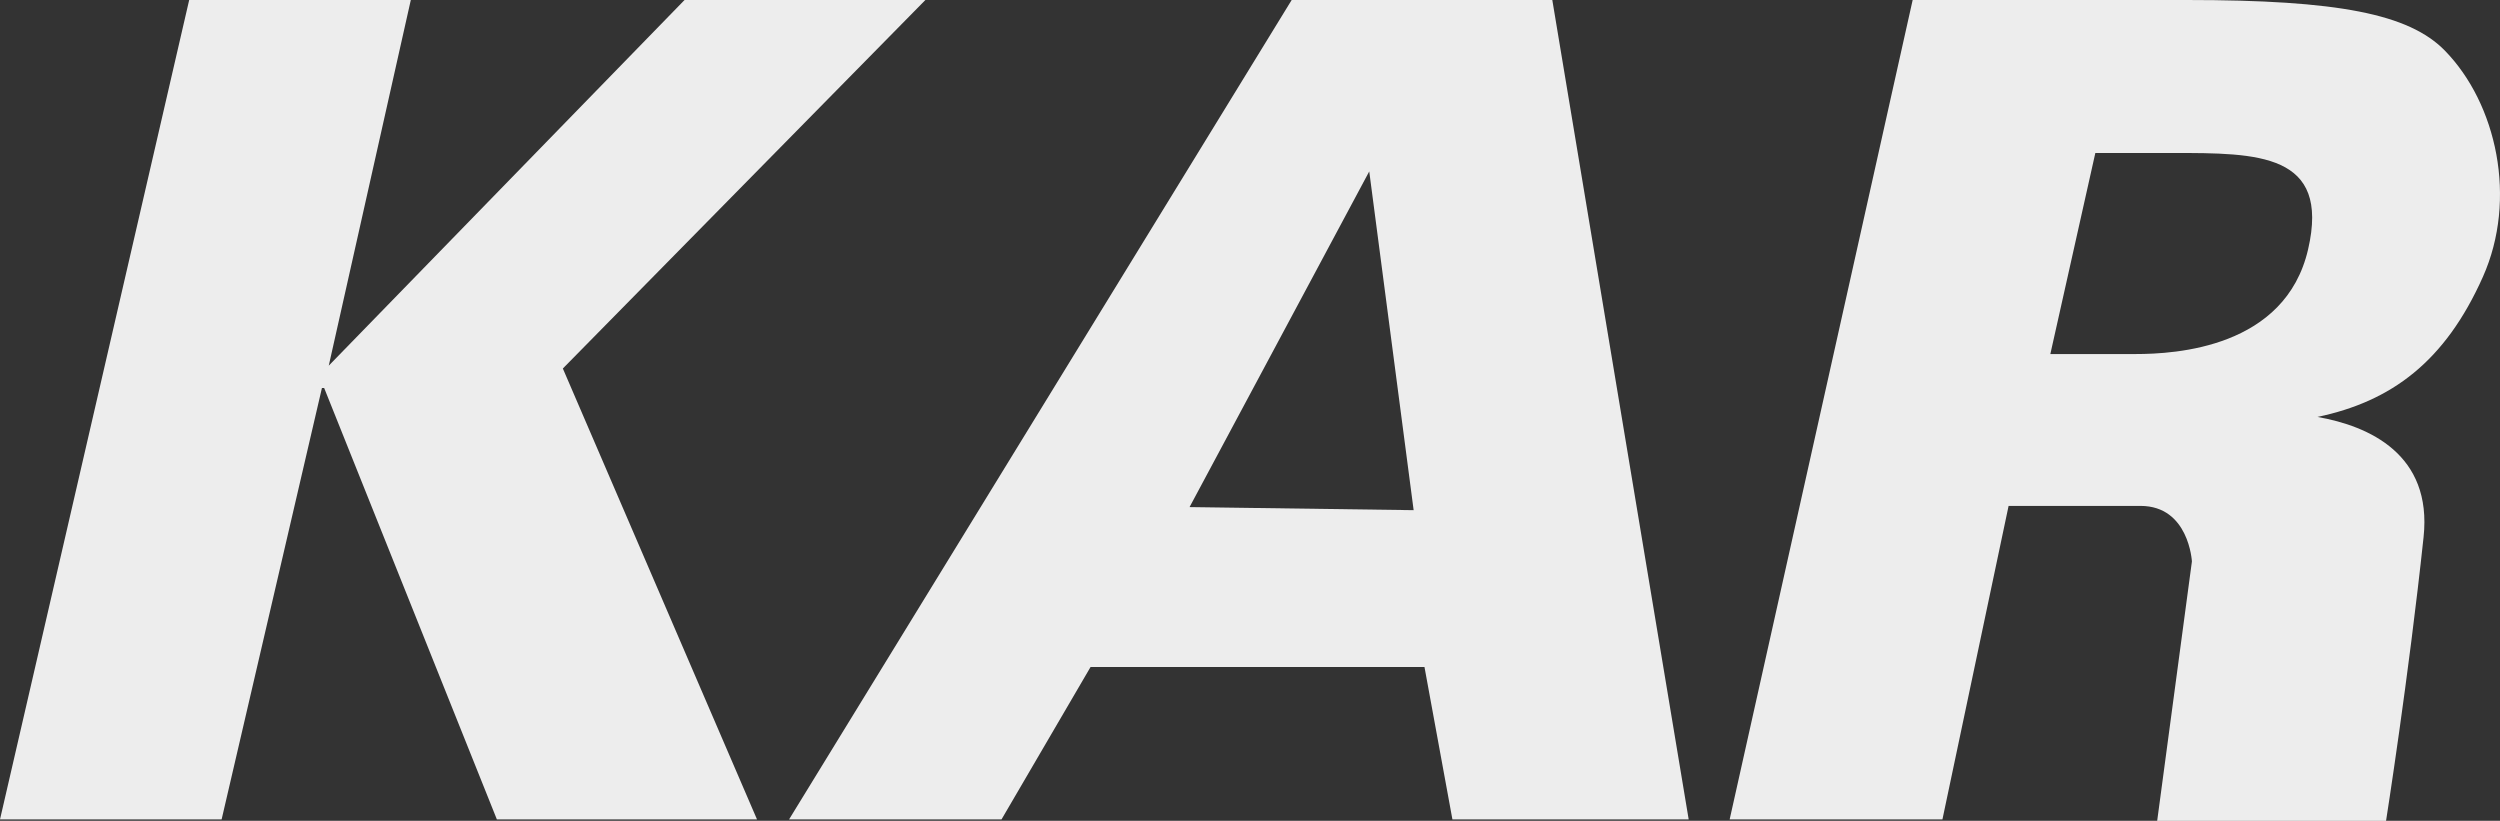
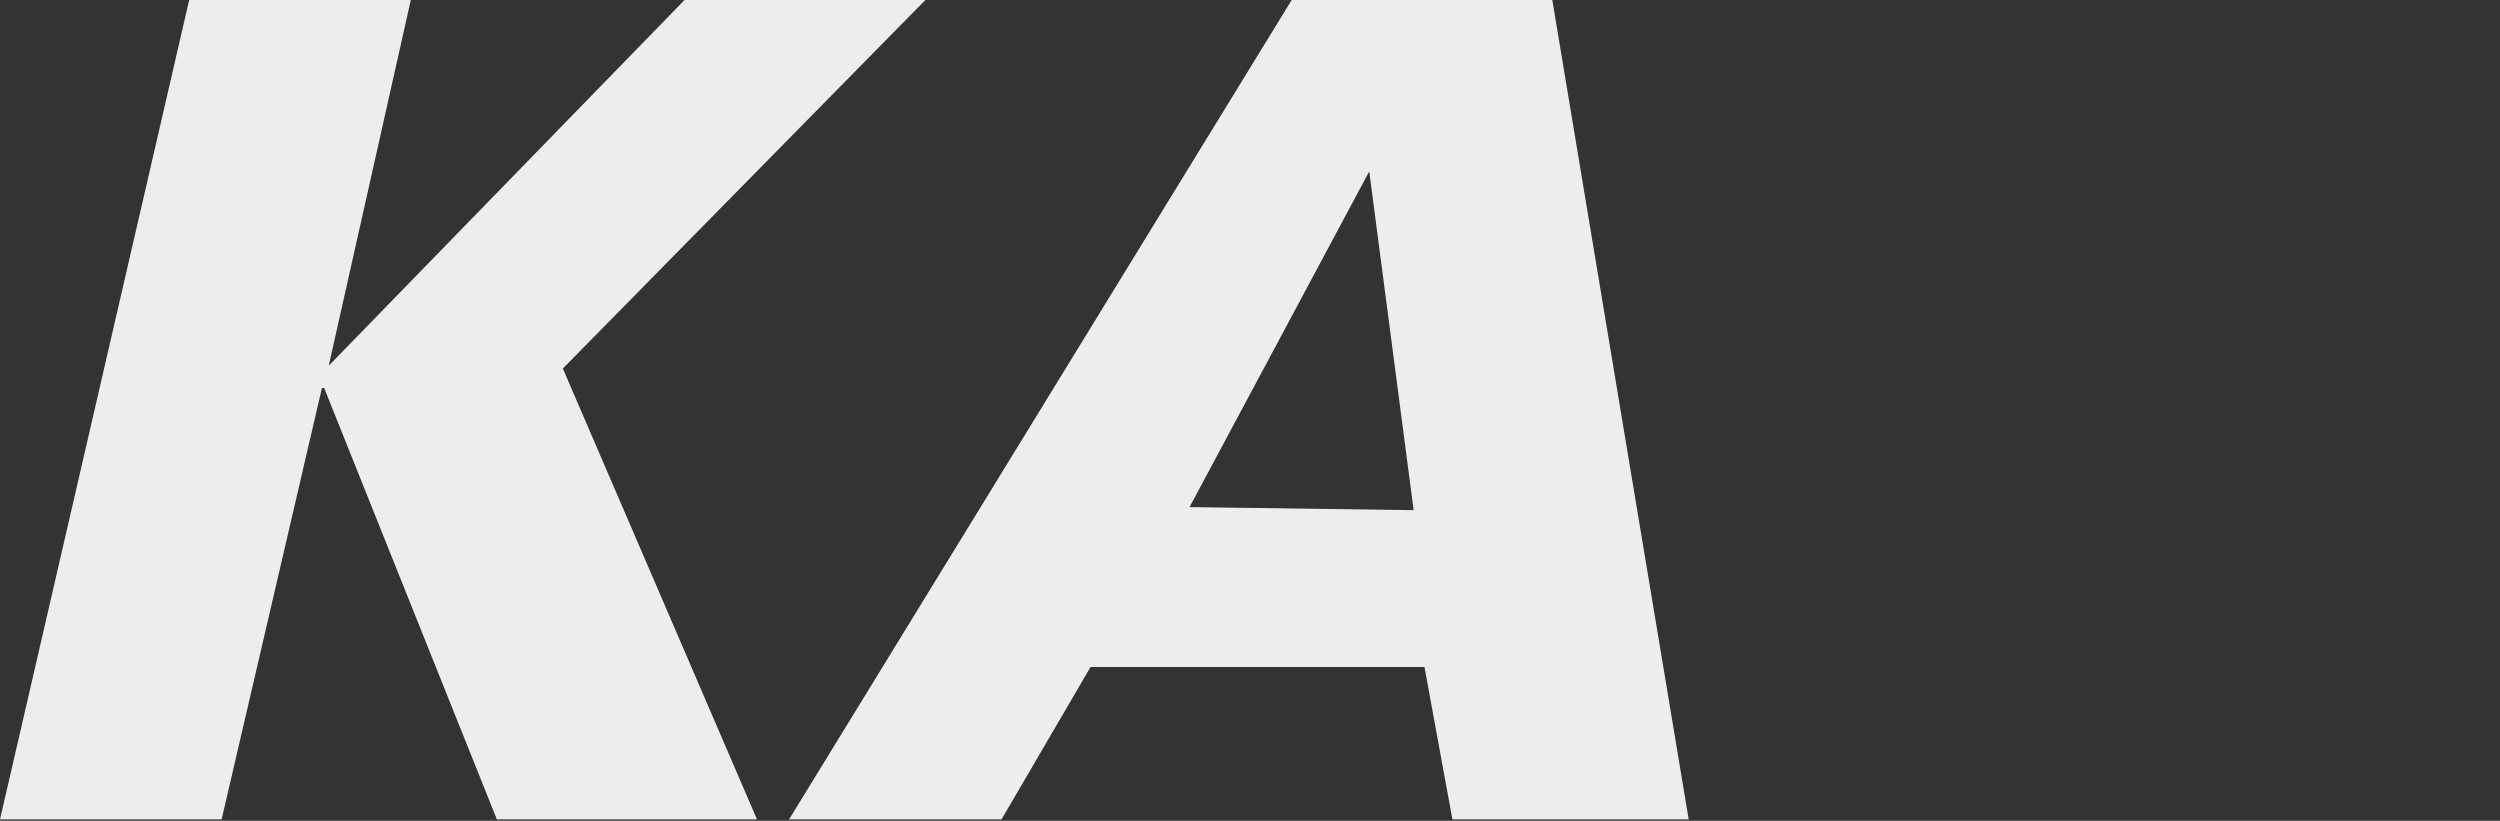
<svg xmlns="http://www.w3.org/2000/svg" width="1556.348" height="511" viewBox="0 0 1556.348 511">
  <rect x="0" y="0" width="1556.348" height="511" fill="#333333" stroke="none" />
  <g id="Group_34" data-name="Group 34" transform="translate(-154.235 -114.764)" style="isolation: isolate">
    <path id="Path_28" data-name="Path 28" d="M358.9,342.4l221.494-227.64H730.332L504.63,344.178l120.877,280.71H463.559l-107.527-268.6h-1.376L292.2,624.887H154.235L272.012,114.764h137.97" transform="translate(0 0)" fill="#ededed" />
    <path id="Path_29" data-name="Path 29" d="M422.253,530.007l-55.436,94.881H234.559L547.467,114.764H709.715l84.9,510.124H647.533l-17.392-94.881Zm173.5-308.535L483.891,430.442l139.5,1.92" transform="translate(410.89 0.002)" fill="#ededed" />
-     <path id="Path_30" data-name="Path 30" d="M775.513,146.228c-22.321-22.749-66.163-31.464-160.6-31.464H444.241L330.311,624.888h132.46l41.187-195.18h82.148c30.106,0,31.978,34.558,31.978,34.558l-21.624,161.5H738.943s14.023-89.01,23.361-176.625c5.5-51.541-33.959-69.19-66.065-74.816,45.957-9.668,79.372-34.222,103-87.218,21.606-48.465,8.617-107.79-23.728-140.875m-217.55,63.765H606.22c52.886,0,98.042,0,84.2,59.974-14.163,61.356-82.57,65.2-107.381,65.2H529.949Z" transform="translate(900.702 0.002)" fill="#ededed" />
  </g>
</svg>